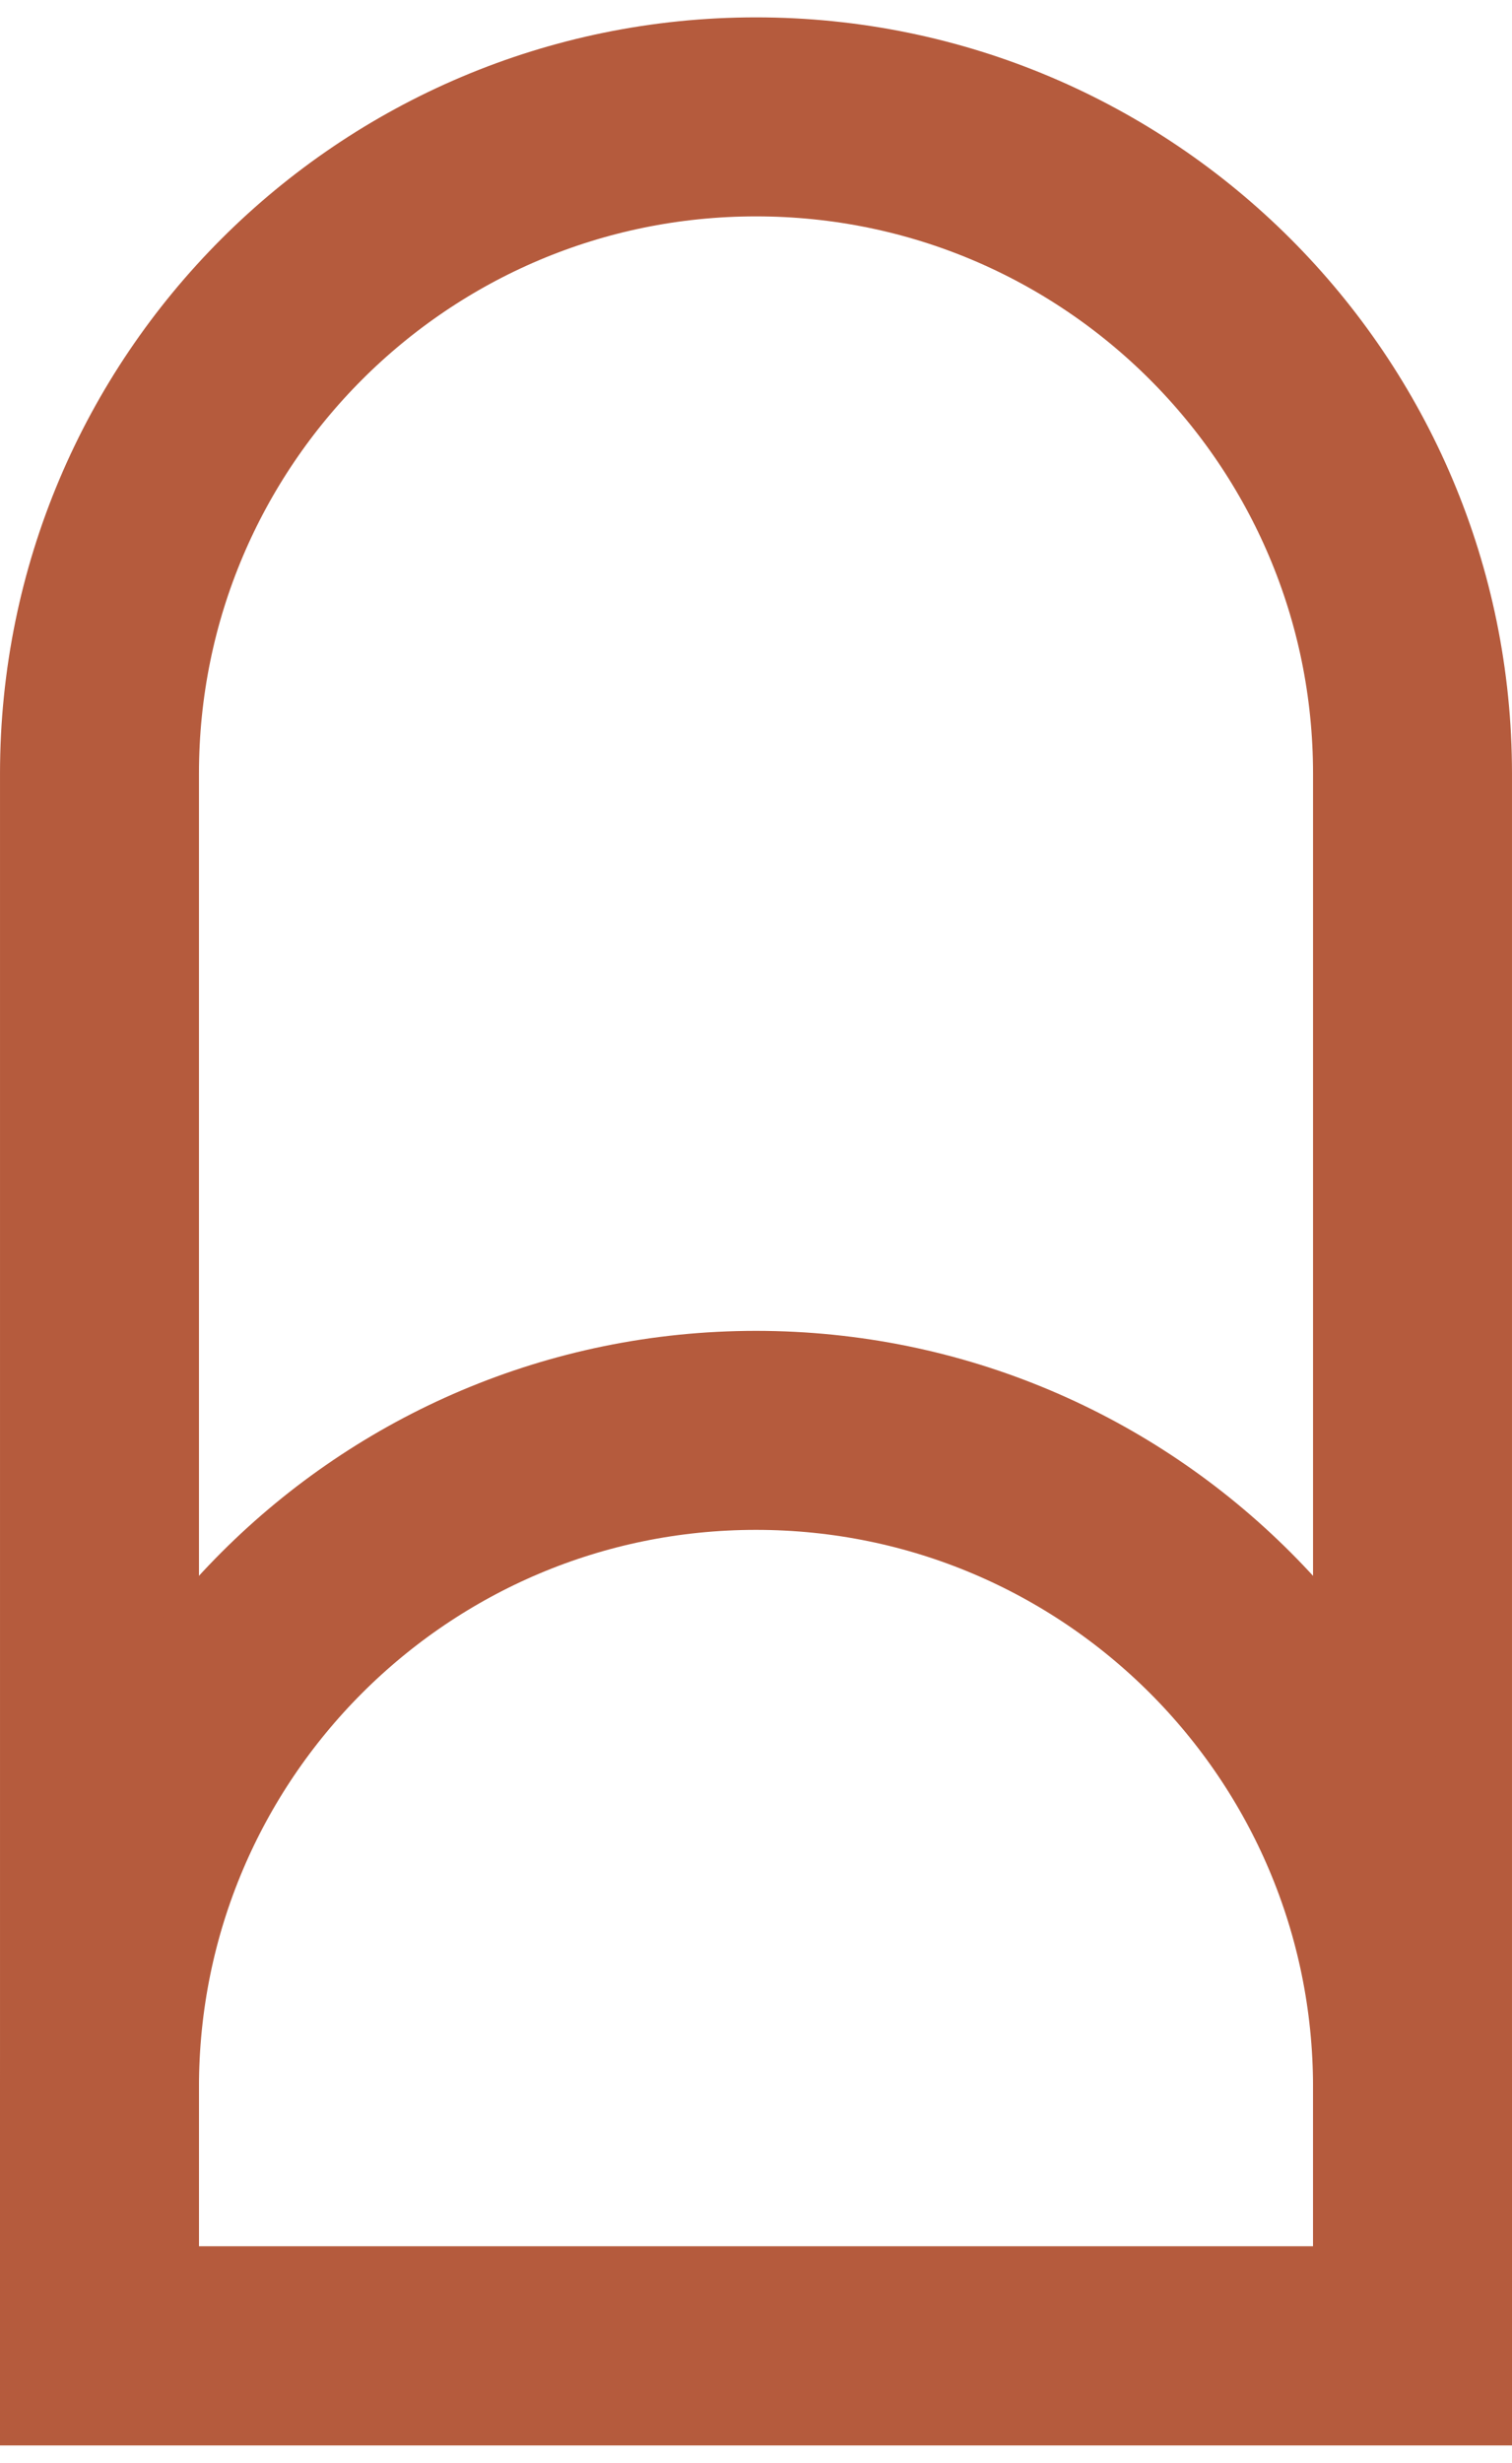
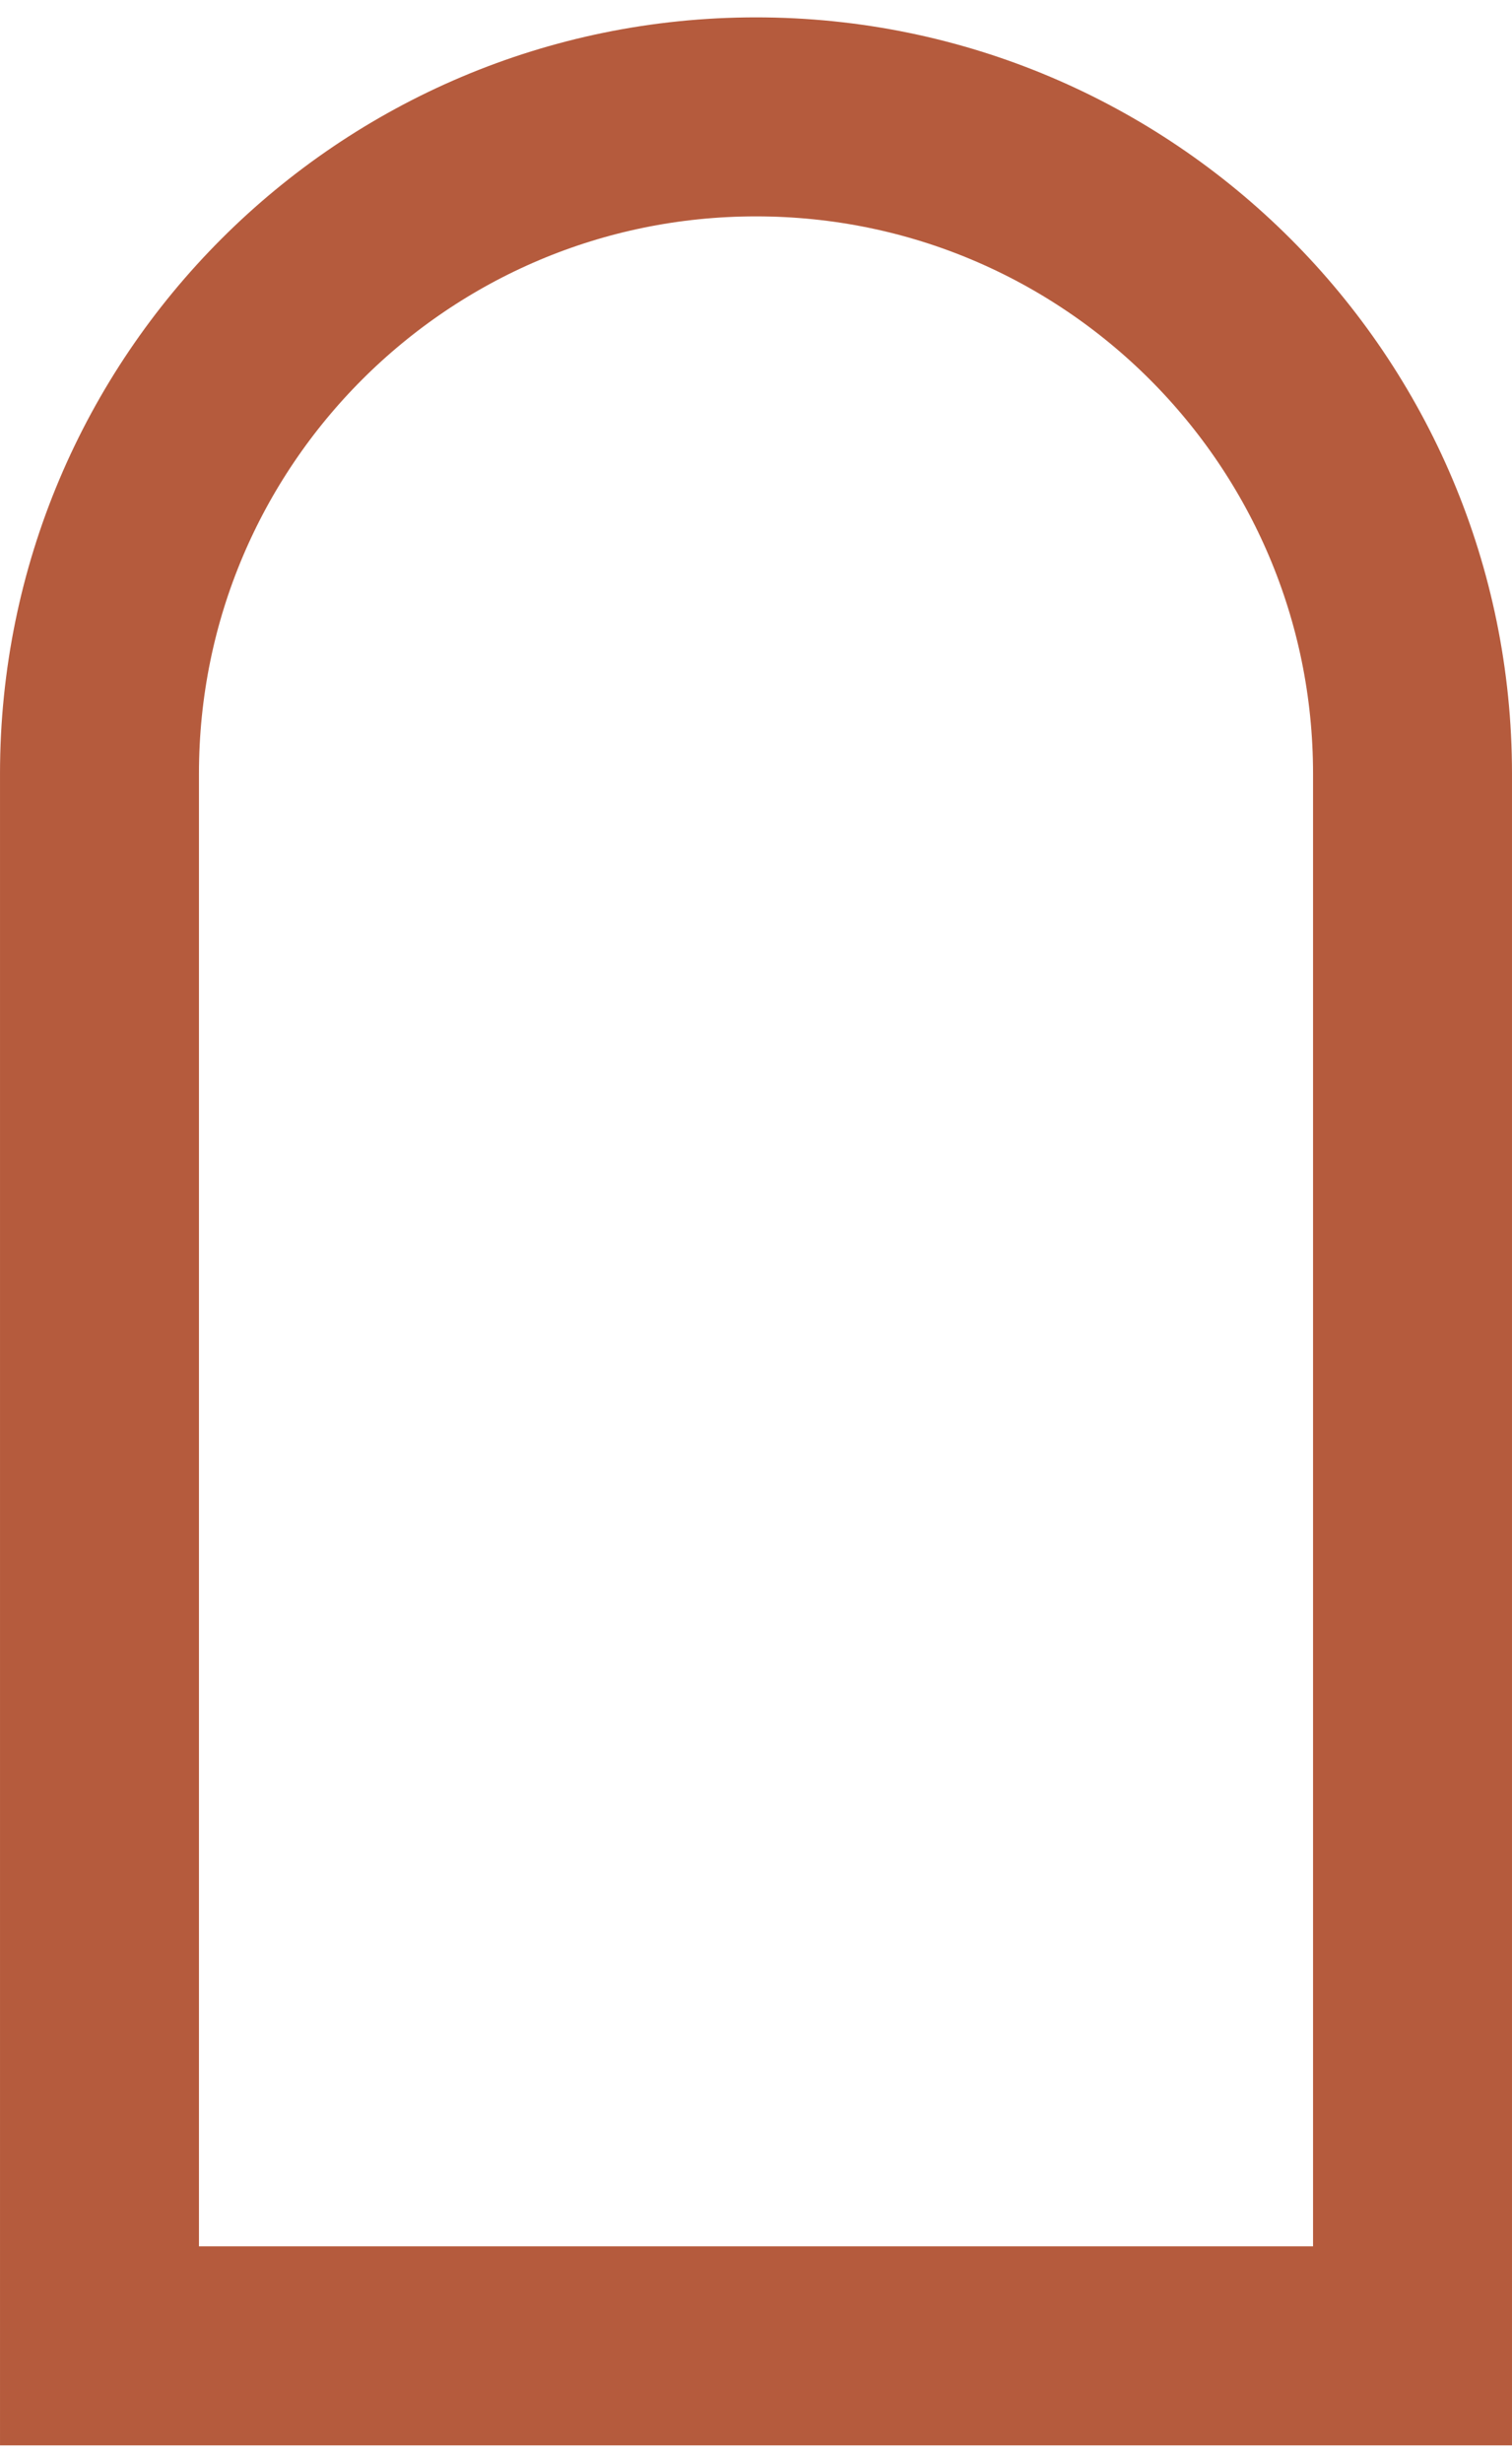
<svg xmlns="http://www.w3.org/2000/svg" width="78" height="127" viewBox="0 0 78 127" fill="none">
  <path d="M39 6.027C57.705 6.027 72.868 21.19 72.868 39.895V120.974H5.132V39.895C5.132 21.19 20.295 6.027 39 6.027Z" stroke="#B55B3D" stroke-width="10.263" />
-   <path d="M39 73.763C57.705 73.763 72.868 88.927 72.868 107.632V120.973H5.132V107.632C5.132 88.927 20.295 73.763 39 73.763Z" stroke="#B55B3D" stroke-width="10.263" />
</svg>